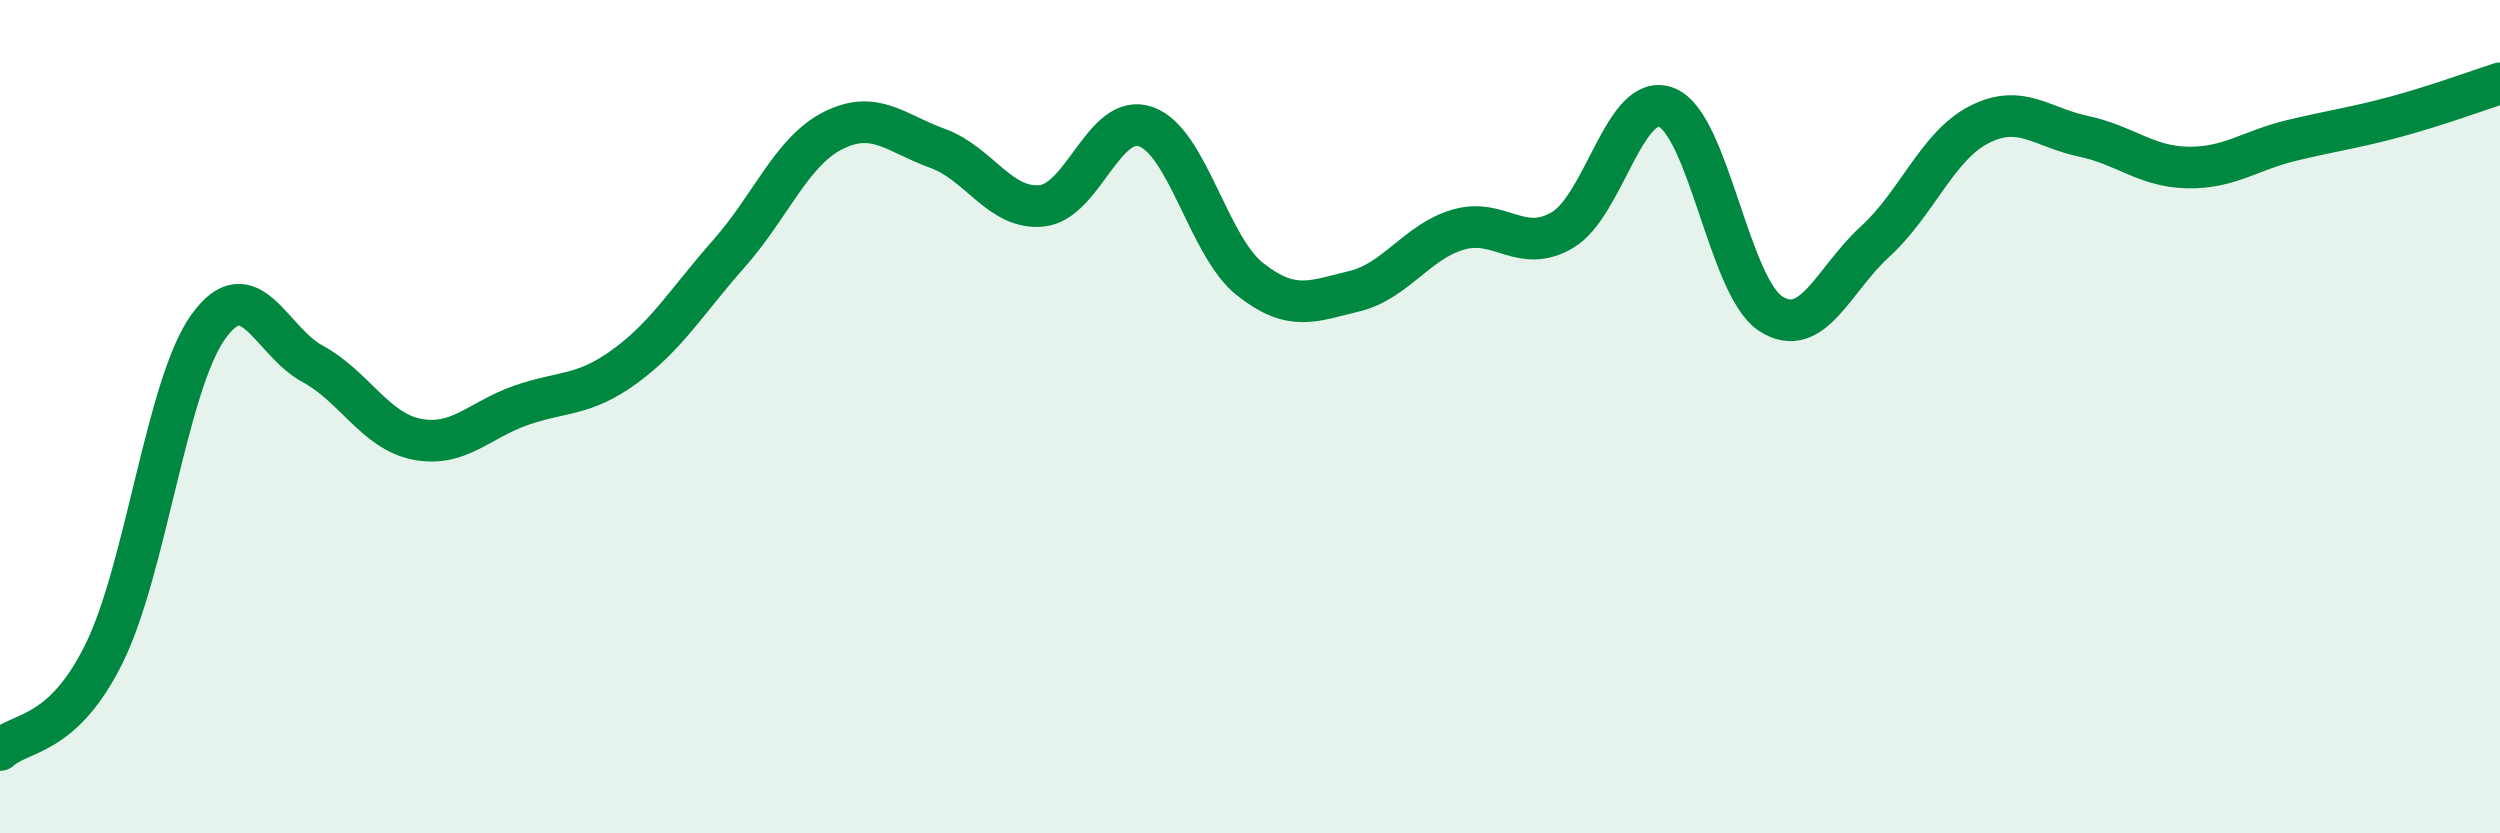
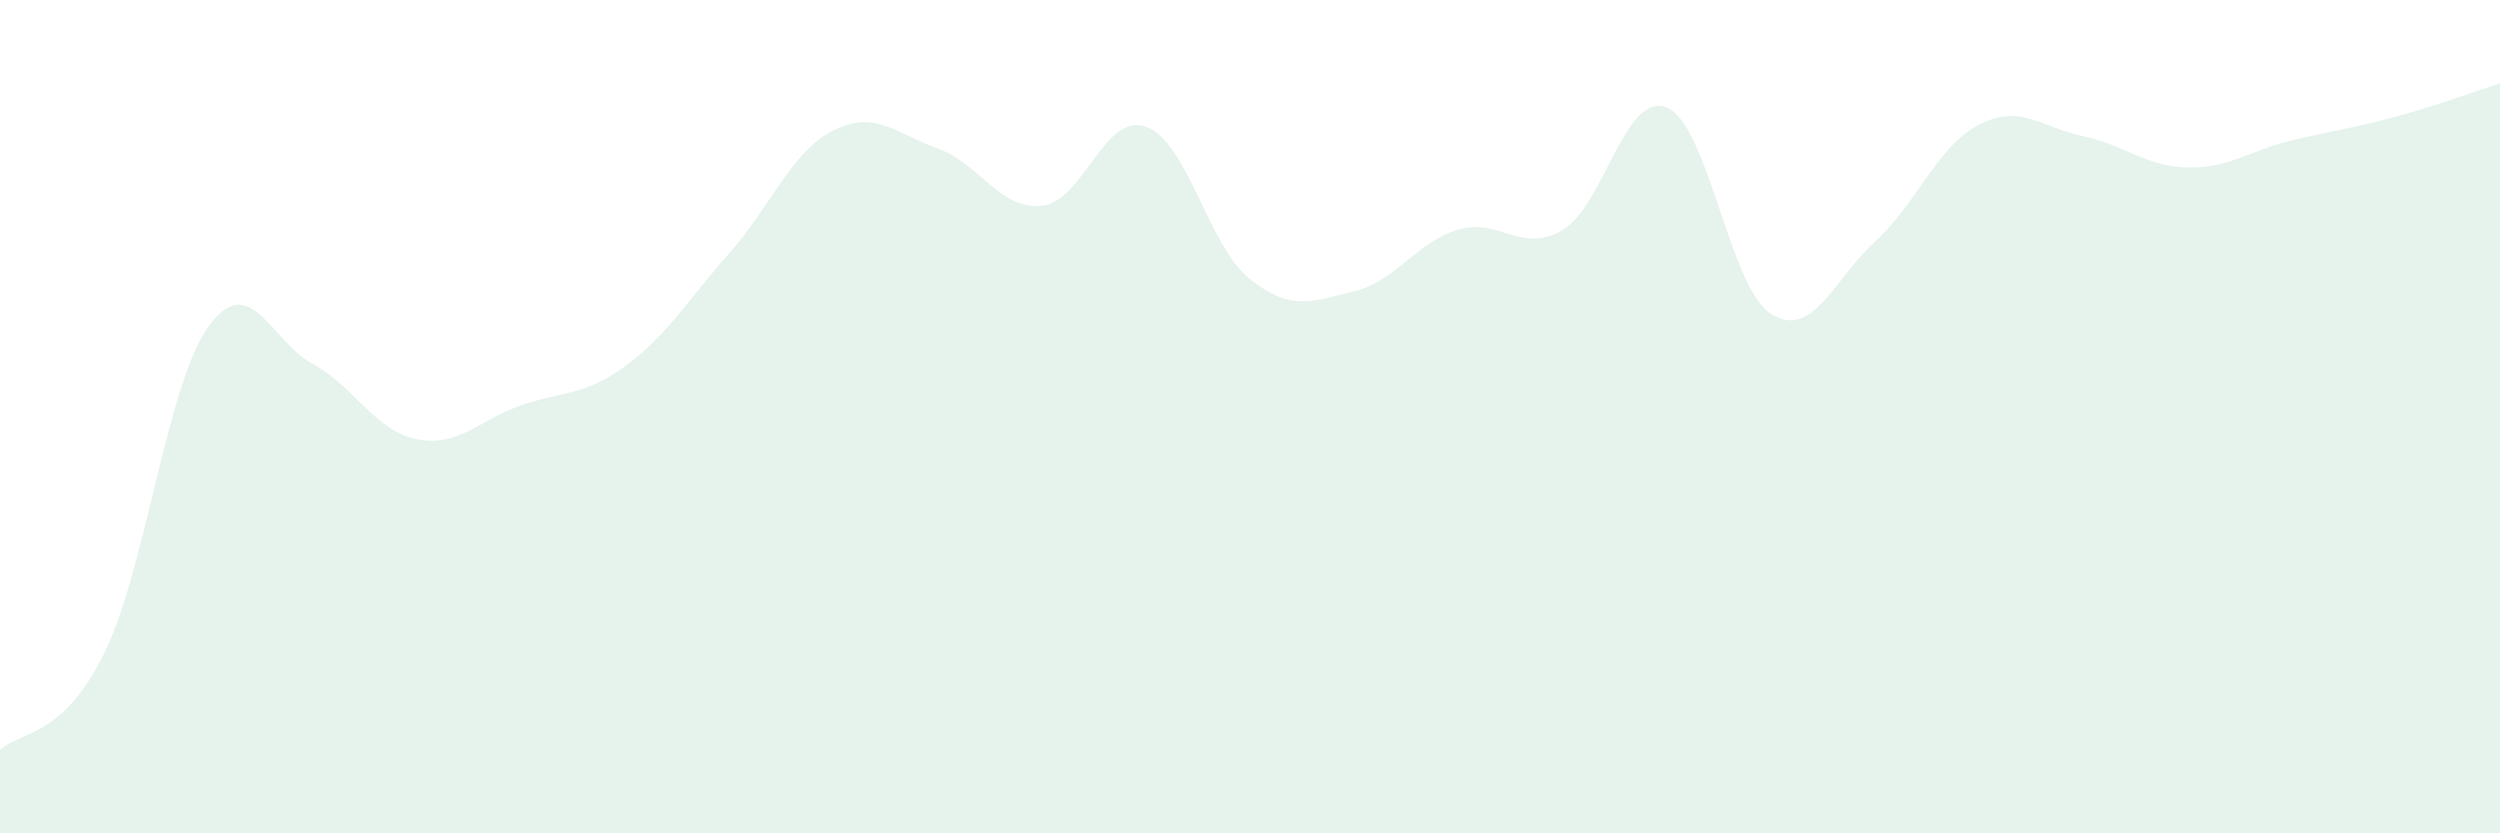
<svg xmlns="http://www.w3.org/2000/svg" width="60" height="20" viewBox="0 0 60 20">
  <path d="M 0,18 C 0.5,17.54 1.5,17.71 2.5,15.68 C 3.5,13.65 4,9.23 5,7.84 C 6,6.45 6.5,8.19 7.5,8.73 C 8.5,9.27 9,10.34 10,10.54 C 11,10.74 11.5,10.08 12.5,9.73 C 13.5,9.38 14,9.52 15,8.79 C 16,8.06 16.5,7.21 17.5,6.08 C 18.5,4.95 19,3.63 20,3.13 C 21,2.63 21.5,3.2 22.5,3.56 C 23.5,3.92 24,5.04 25,4.94 C 26,4.84 26.5,2.69 27.5,3.04 C 28.5,3.39 29,5.91 30,6.7 C 31,7.49 31.5,7.23 32.5,6.99 C 33.5,6.75 34,5.8 35,5.51 C 36,5.22 36.5,6.11 37.5,5.52 C 38.5,4.93 39,2.18 40,2.58 C 41,2.98 41.5,6.89 42.5,7.53 C 43.5,8.17 44,6.71 45,5.8 C 46,4.89 46.5,3.5 47.5,2.99 C 48.5,2.48 49,3.06 50,3.27 C 51,3.48 51.5,4 52.5,4.02 C 53.5,4.04 54,3.61 55,3.37 C 56,3.13 56.5,3.07 57.5,2.8 C 58.5,2.53 59.5,2.16 60,2L60 20L0 20Z" fill="#008740" opacity="0.1" stroke-linecap="round" stroke-linejoin="round" />
-   <path d="M 0,18 C 0.5,17.54 1.5,17.71 2.5,15.68 C 3.5,13.65 4,9.23 5,7.84 C 6,6.45 6.5,8.19 7.5,8.73 C 8.5,9.27 9,10.34 10,10.54 C 11,10.74 11.5,10.08 12.5,9.73 C 13.5,9.38 14,9.52 15,8.79 C 16,8.06 16.5,7.21 17.5,6.08 C 18.5,4.95 19,3.63 20,3.13 C 21,2.63 21.5,3.2 22.5,3.56 C 23.5,3.92 24,5.04 25,4.94 C 26,4.84 26.5,2.69 27.5,3.04 C 28.5,3.39 29,5.91 30,6.7 C 31,7.49 31.5,7.23 32.5,6.99 C 33.5,6.75 34,5.8 35,5.51 C 36,5.22 36.5,6.11 37.5,5.52 C 38.5,4.93 39,2.18 40,2.58 C 41,2.98 41.5,6.89 42.5,7.53 C 43.5,8.17 44,6.71 45,5.8 C 46,4.89 46.5,3.5 47.5,2.99 C 48.5,2.48 49,3.06 50,3.27 C 51,3.48 51.5,4 52.5,4.02 C 53.5,4.04 54,3.61 55,3.37 C 56,3.13 56.5,3.07 57.5,2.8 C 58.5,2.53 59.5,2.16 60,2" stroke="#008740" stroke-width="1" fill="none" stroke-linecap="round" stroke-linejoin="round" />
</svg>